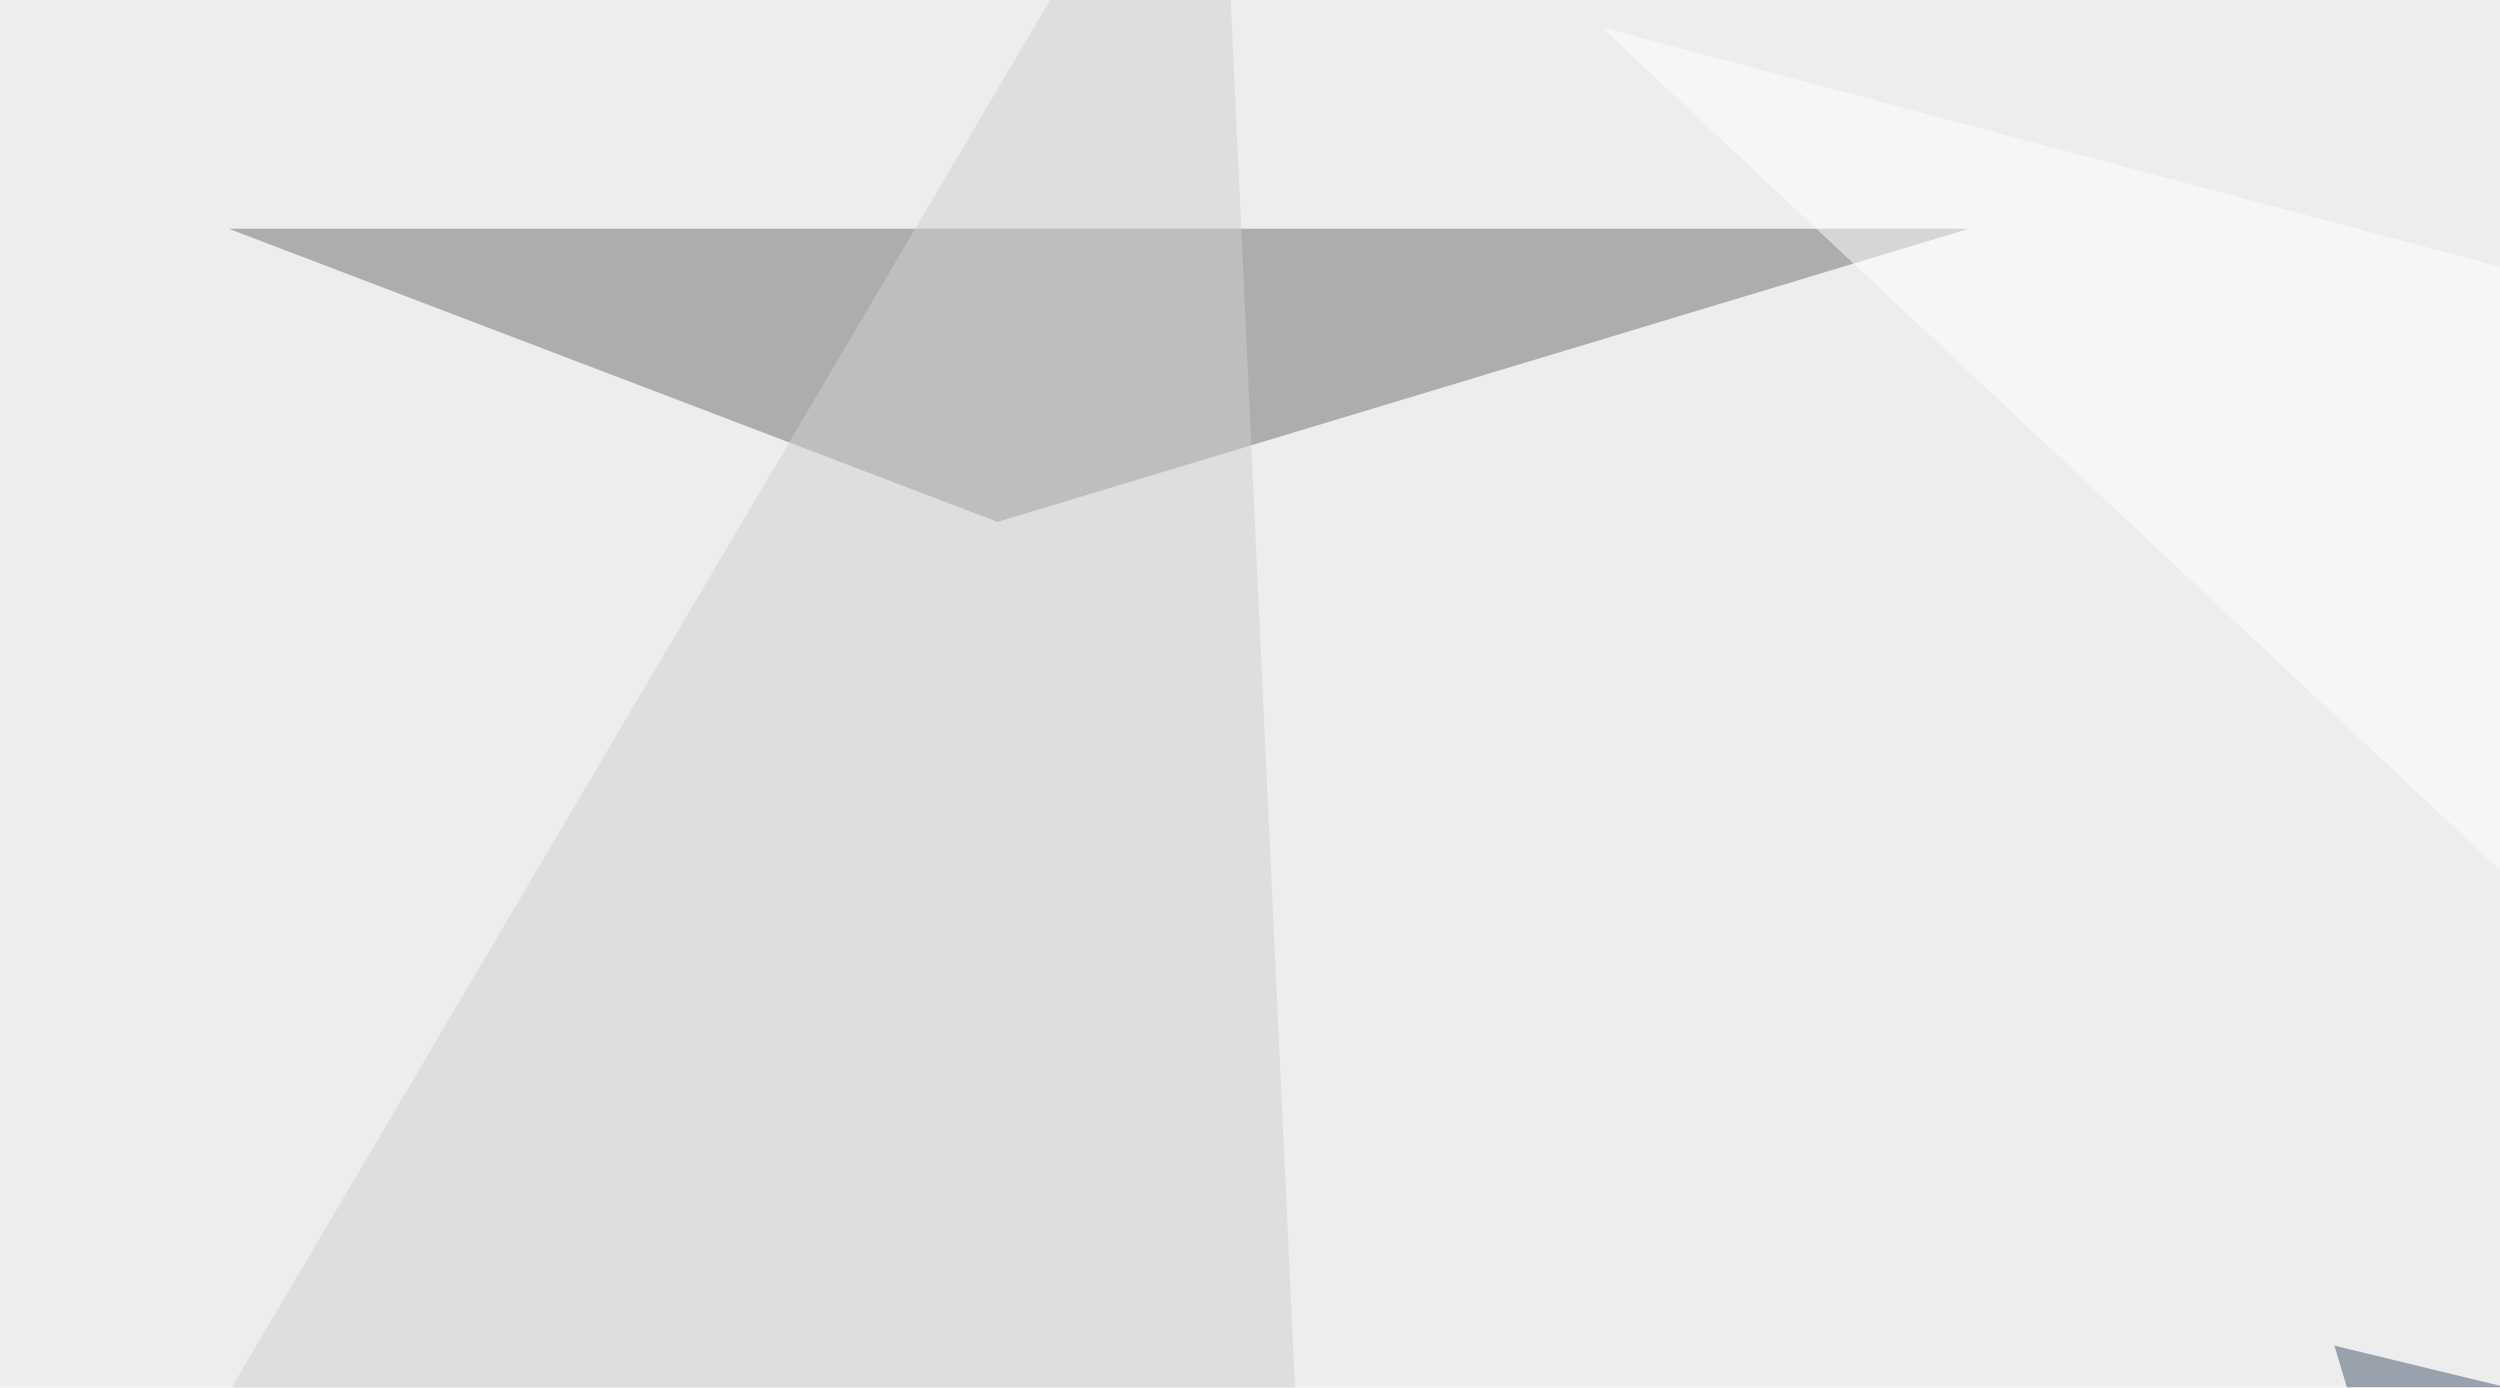
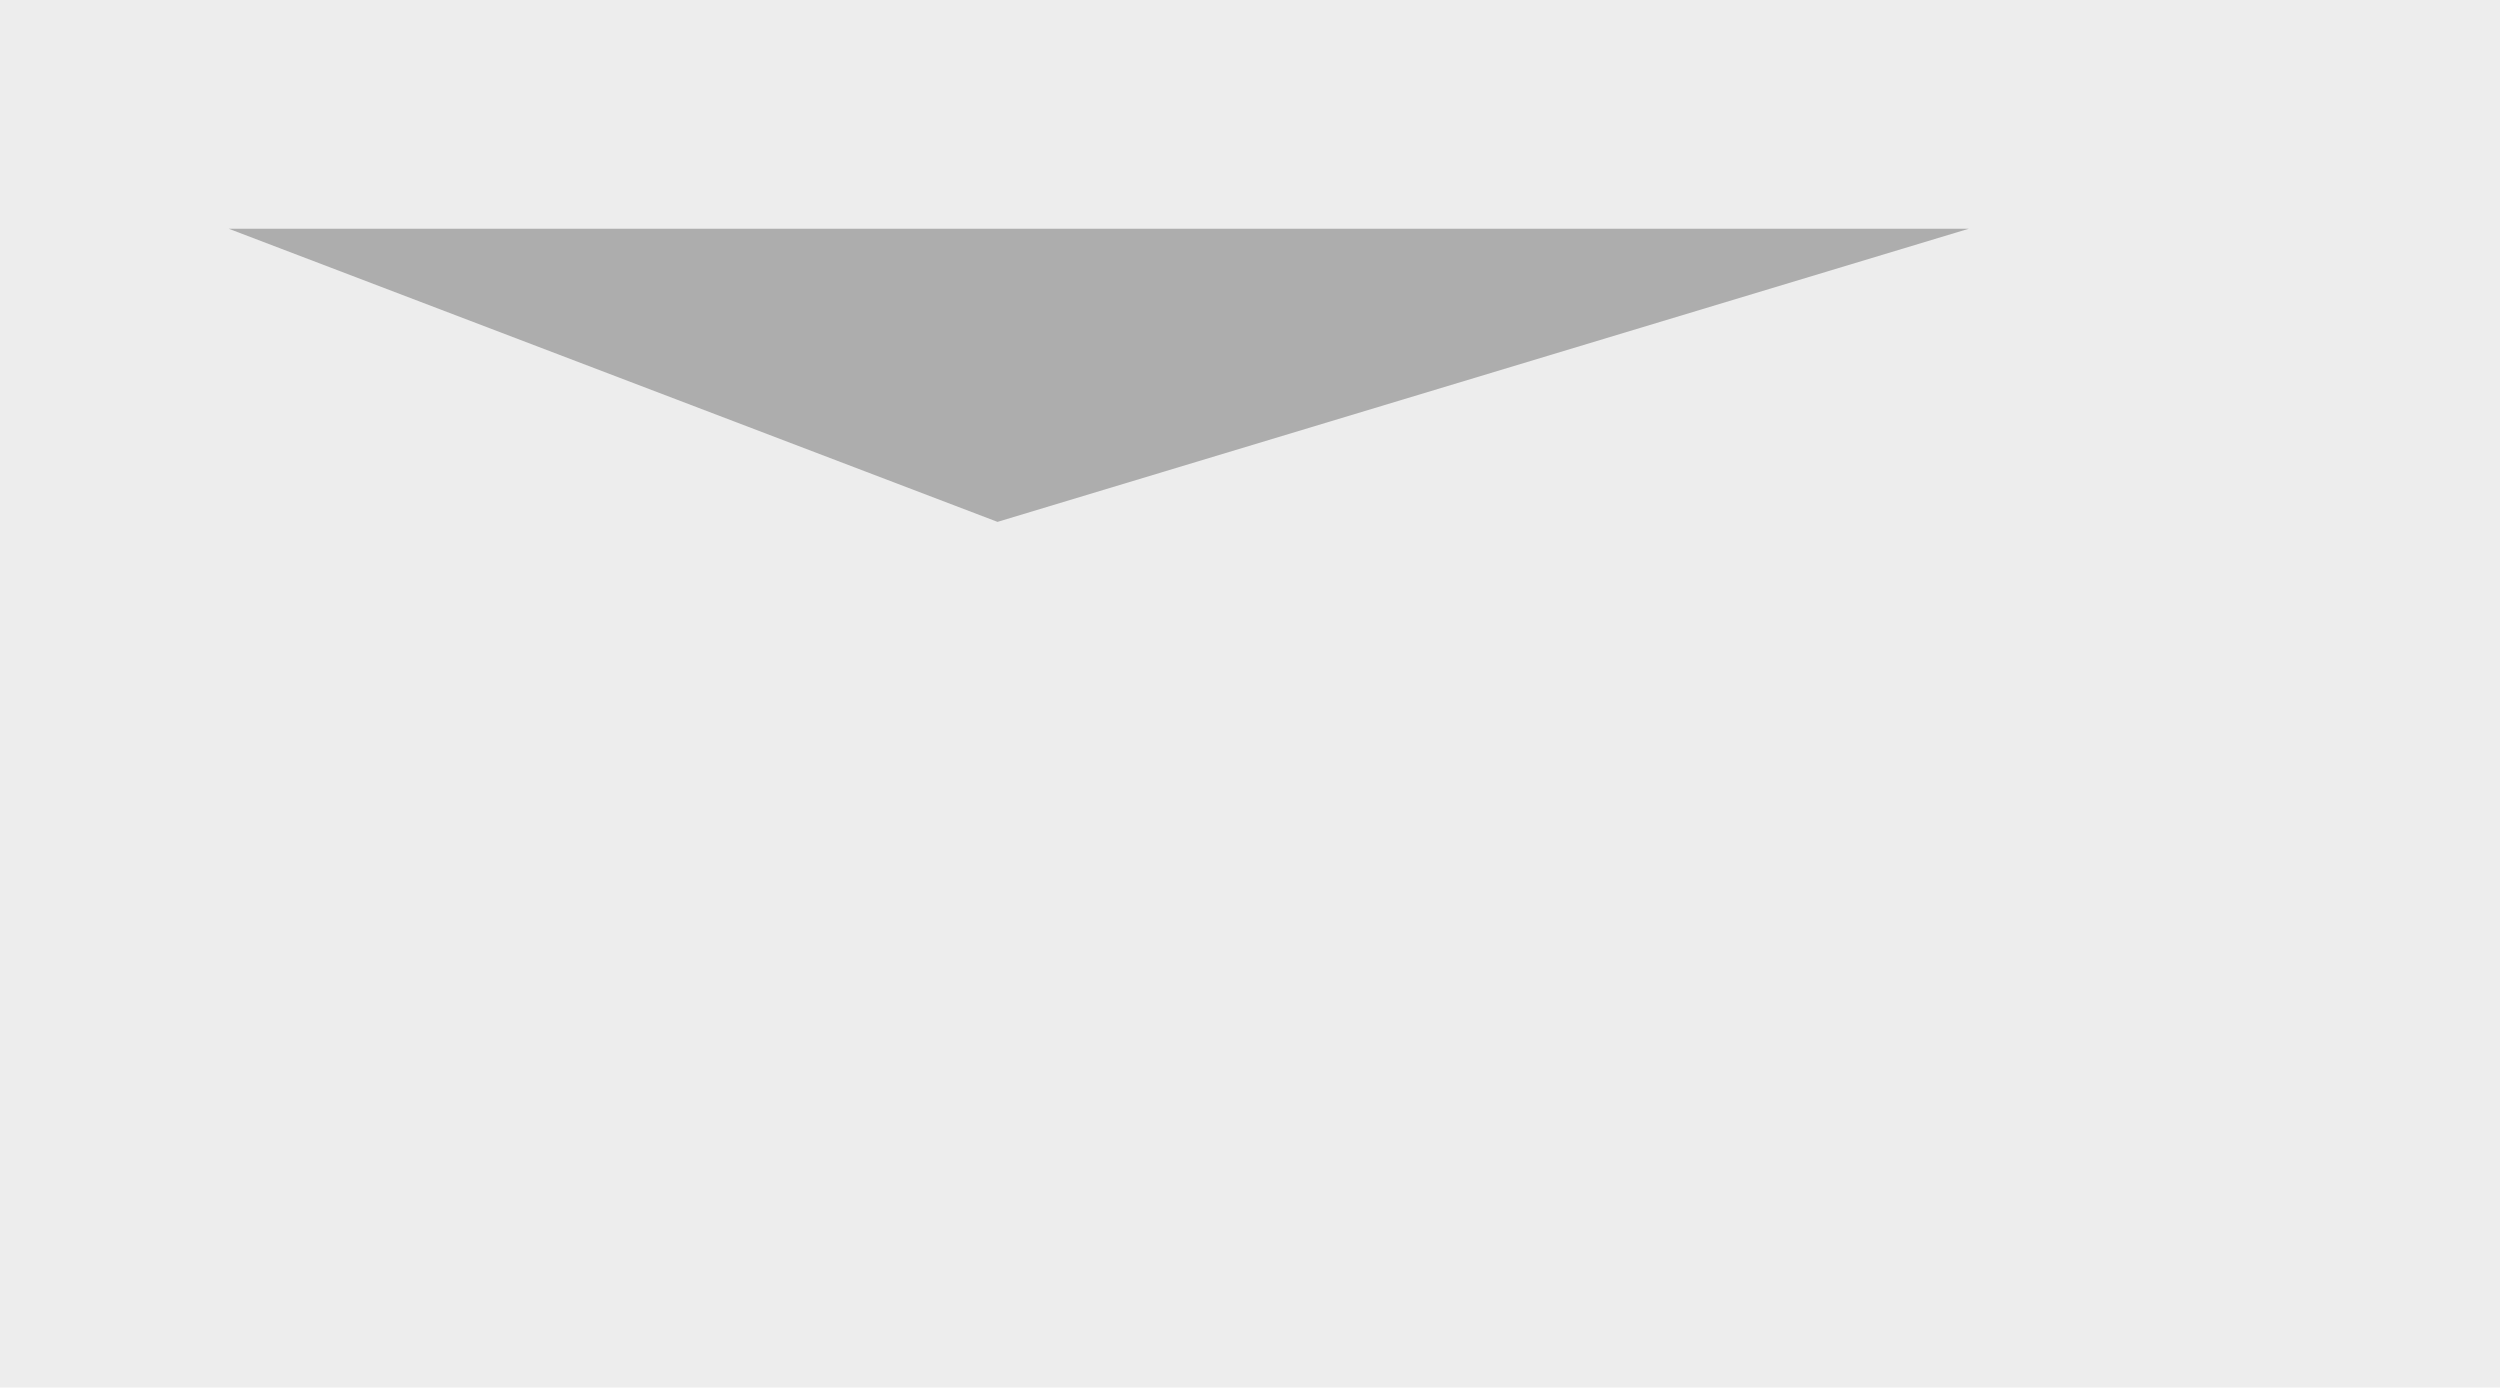
<svg xmlns="http://www.w3.org/2000/svg" width="400" height="222">
  <filter id="a">
    <feGaussianBlur stdDeviation="55" />
  </filter>
  <rect width="100%" height="100%" fill="#ededed" />
  <g filter="url(#a)">
    <g fill-opacity=".5">
-       <path fill="#47566c" d="M373.5 215.3l17.6 58.6L567 262.2z" />
      <path fill="#6f6f6f" d="M36.6 36.6l123 46.9L315 36.6z" />
-       <path fill="#fff" d="M256.3 4.4L734 452.6 795.4 148z" />
-       <path fill="#d0d0d0" d="M194.8-45.4l23.5 506.8-263.7-99.6z" />
+       <path fill="#fff" d="M256.3 4.4z" />
    </g>
  </g>
</svg>